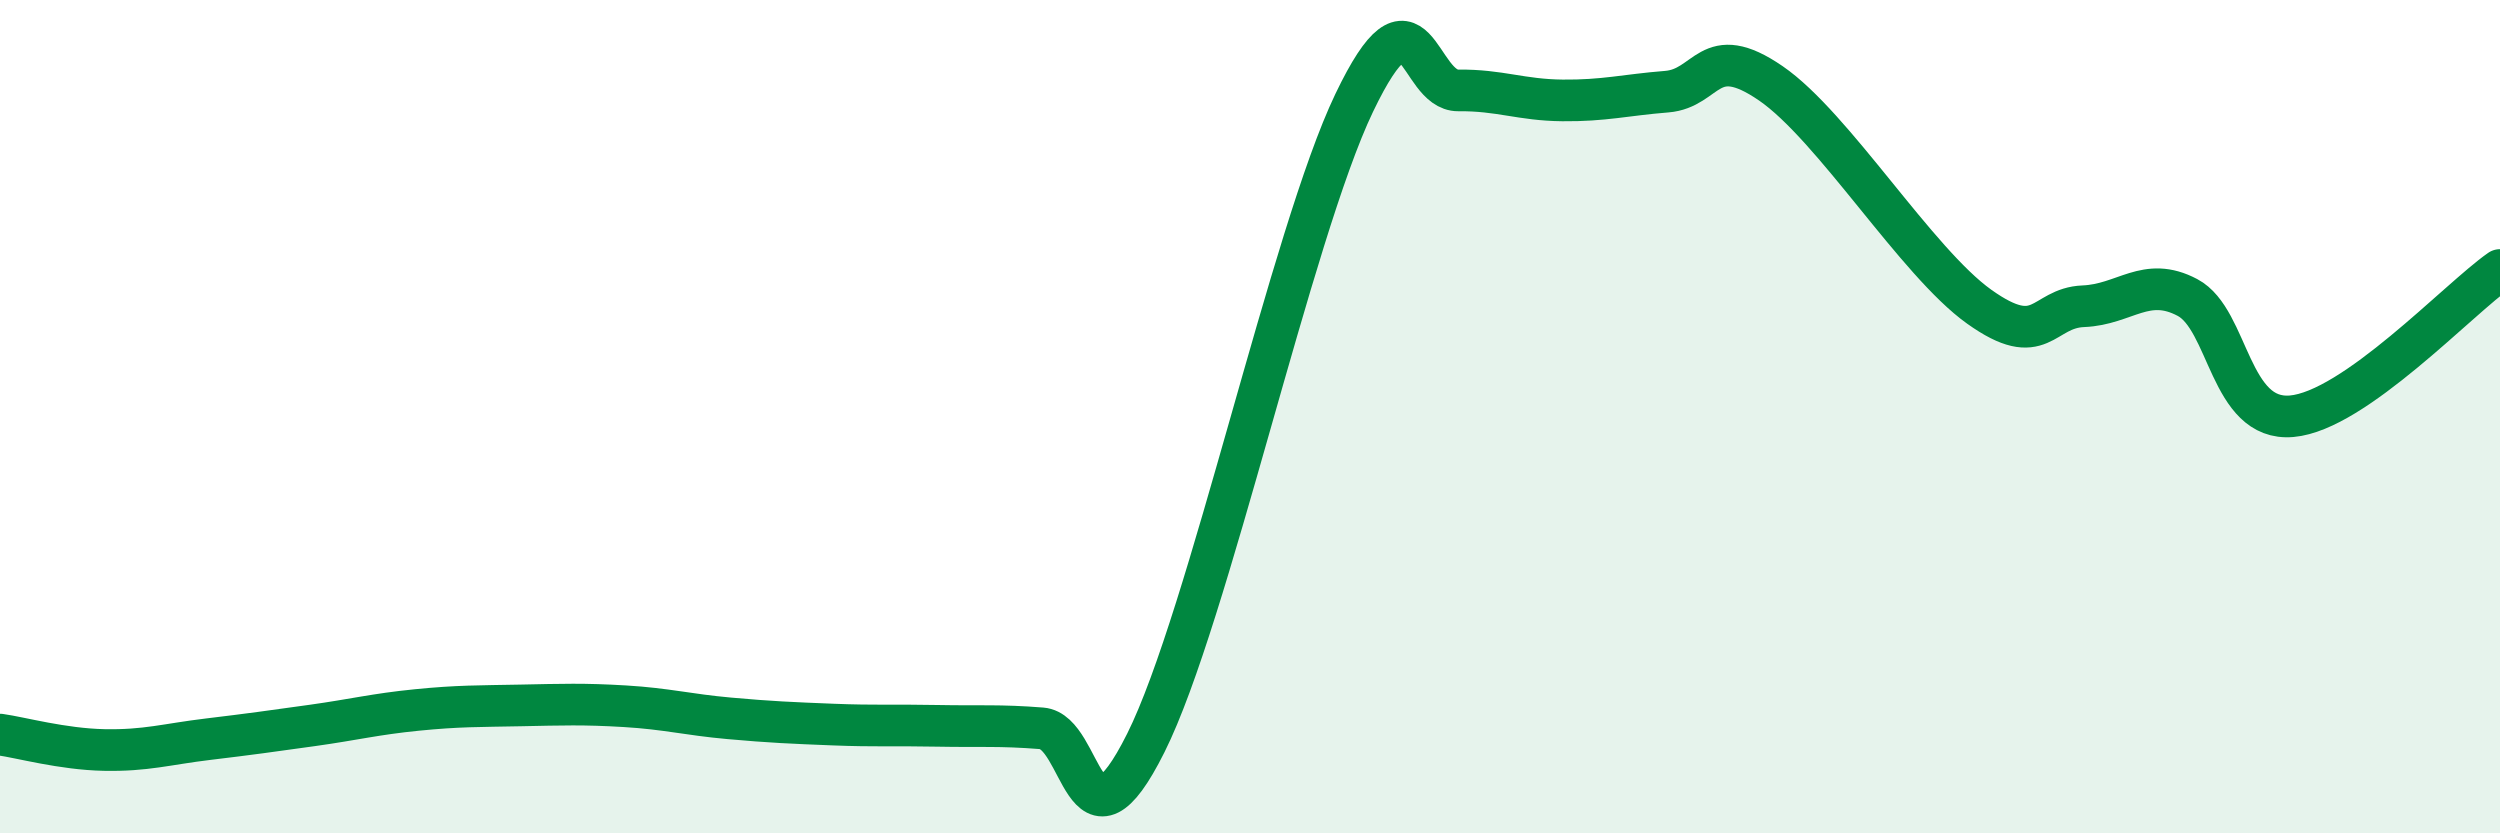
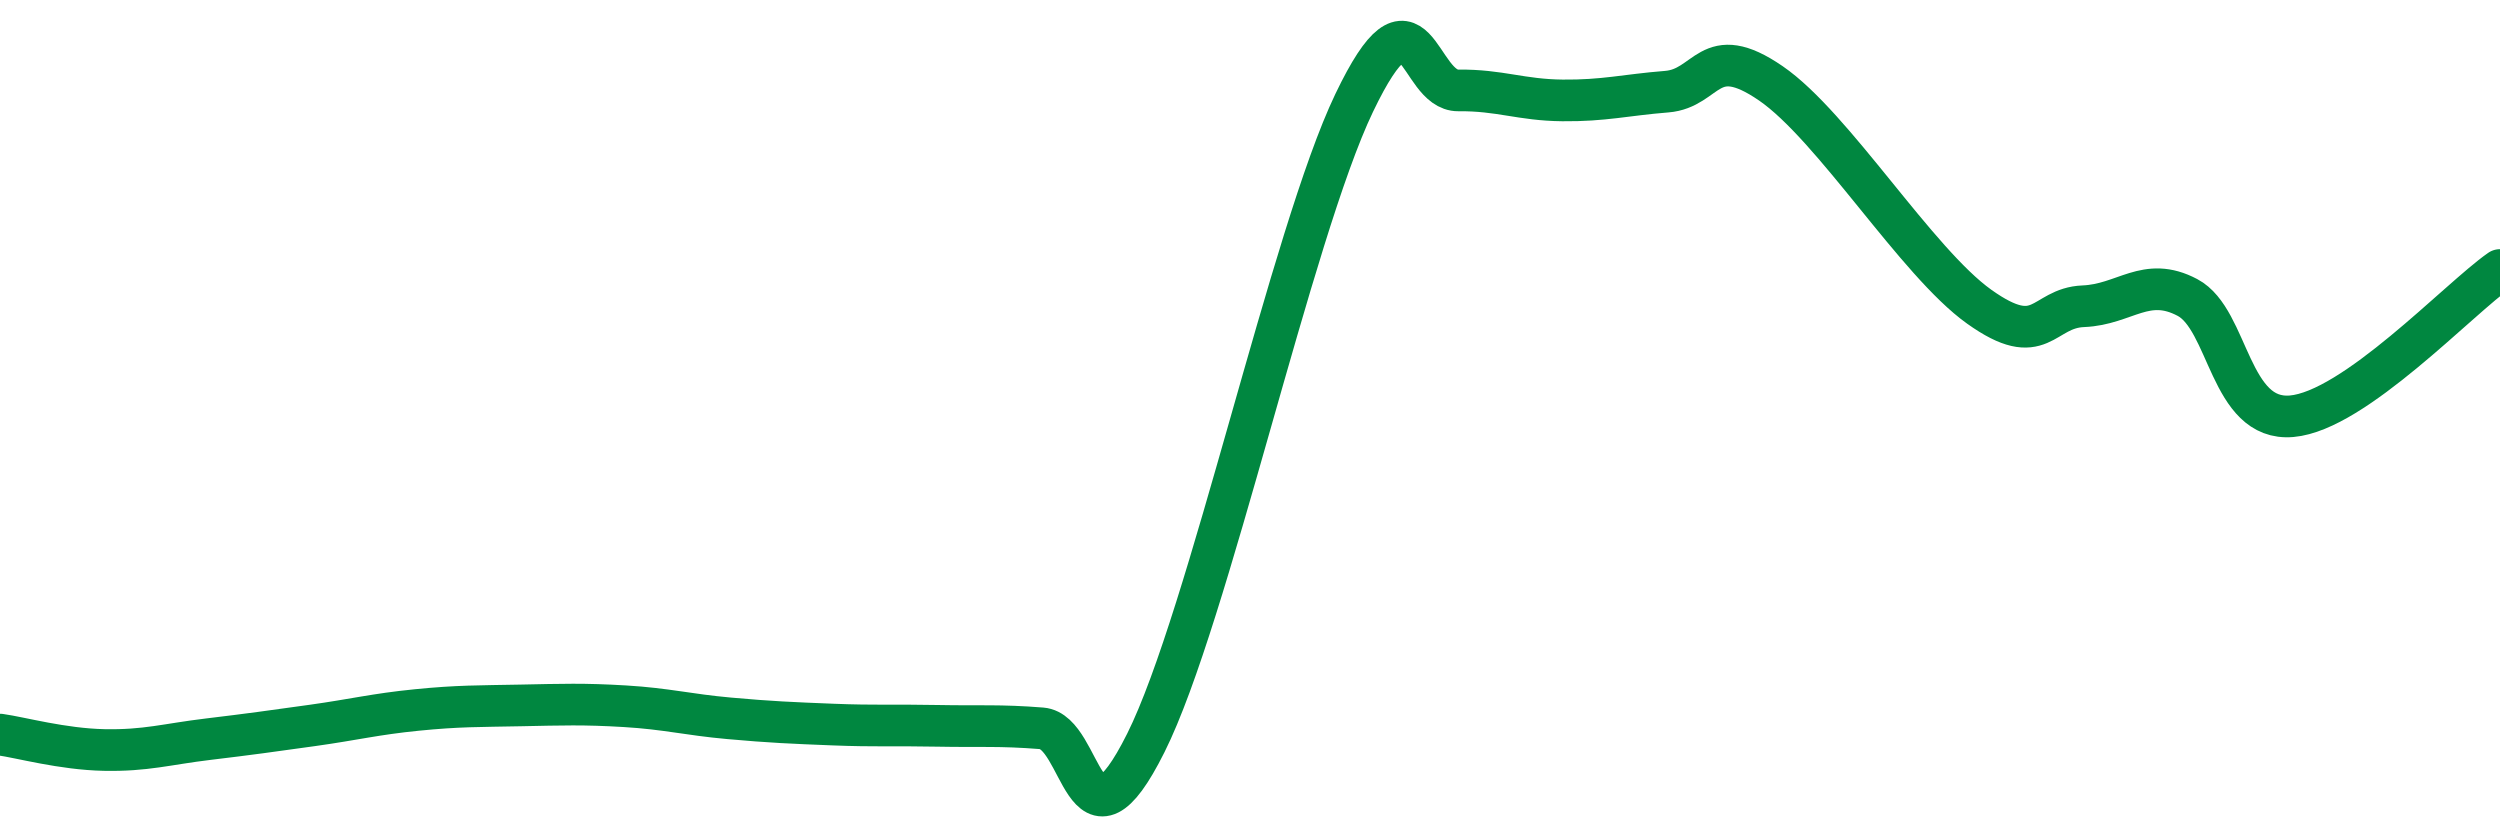
<svg xmlns="http://www.w3.org/2000/svg" width="60" height="20" viewBox="0 0 60 20">
-   <path d="M 0,17.63 C 0.5,17.7 1.5,17.98 2.5,18 C 3.5,18.02 4,17.86 5,17.74 C 6,17.62 6.5,17.55 7.5,17.41 C 8.5,17.27 9,17.14 10,17.04 C 11,16.94 11.5,16.95 12.5,16.93 C 13.5,16.91 14,16.89 15,16.95 C 16,17.01 16.5,17.15 17.5,17.24 C 18.5,17.33 19,17.35 20,17.39 C 21,17.43 21.5,17.4 22.5,17.42 C 23.5,17.44 24,17.4 25,17.48 C 26,17.56 26,20.83 27.5,17.83 C 29,14.83 31,5.6 32.5,2.47 C 34,-0.66 34,2.18 35,2.17 C 36,2.16 36.5,2.4 37.5,2.41 C 38.5,2.42 39,2.28 40,2.2 C 41,2.12 41,0.97 42.5,2 C 44,3.03 46,6.29 47.5,7.36 C 49,8.43 49,7.39 50,7.35 C 51,7.31 51.5,6.61 52.5,7.14 C 53.5,7.67 53.5,10.12 55,9.99 C 56.5,9.86 59,7.18 60,6.48L60 20L0 20Z" fill="#008740" opacity="0.1" stroke-linecap="round" stroke-linejoin="round" />
  <path d="M 0,17.63 C 0.5,17.7 1.5,17.98 2.5,18 C 3.5,18.02 4,17.86 5,17.74 C 6,17.62 6.5,17.55 7.5,17.41 C 8.5,17.27 9,17.14 10,17.04 C 11,16.94 11.5,16.95 12.5,16.93 C 13.5,16.91 14,16.89 15,16.95 C 16,17.01 16.5,17.15 17.5,17.24 C 18.5,17.33 19,17.35 20,17.39 C 21,17.43 21.5,17.4 22.5,17.42 C 23.5,17.44 24,17.4 25,17.48 C 26,17.56 26,20.83 27.5,17.83 C 29,14.83 31,5.6 32.5,2.47 C 34,-0.66 34,2.18 35,2.17 C 36,2.16 36.5,2.4 37.5,2.41 C 38.5,2.42 39,2.28 40,2.2 C 41,2.12 41,0.97 42.5,2 C 44,3.03 46,6.29 47.5,7.36 C 49,8.43 49,7.39 50,7.35 C 51,7.31 51.5,6.61 52.5,7.14 C 53.5,7.67 53.5,10.12 55,9.99 C 56.5,9.86 59,7.18 60,6.48" stroke="#008740" stroke-width="1" fill="none" stroke-linecap="round" stroke-linejoin="round" />
</svg>